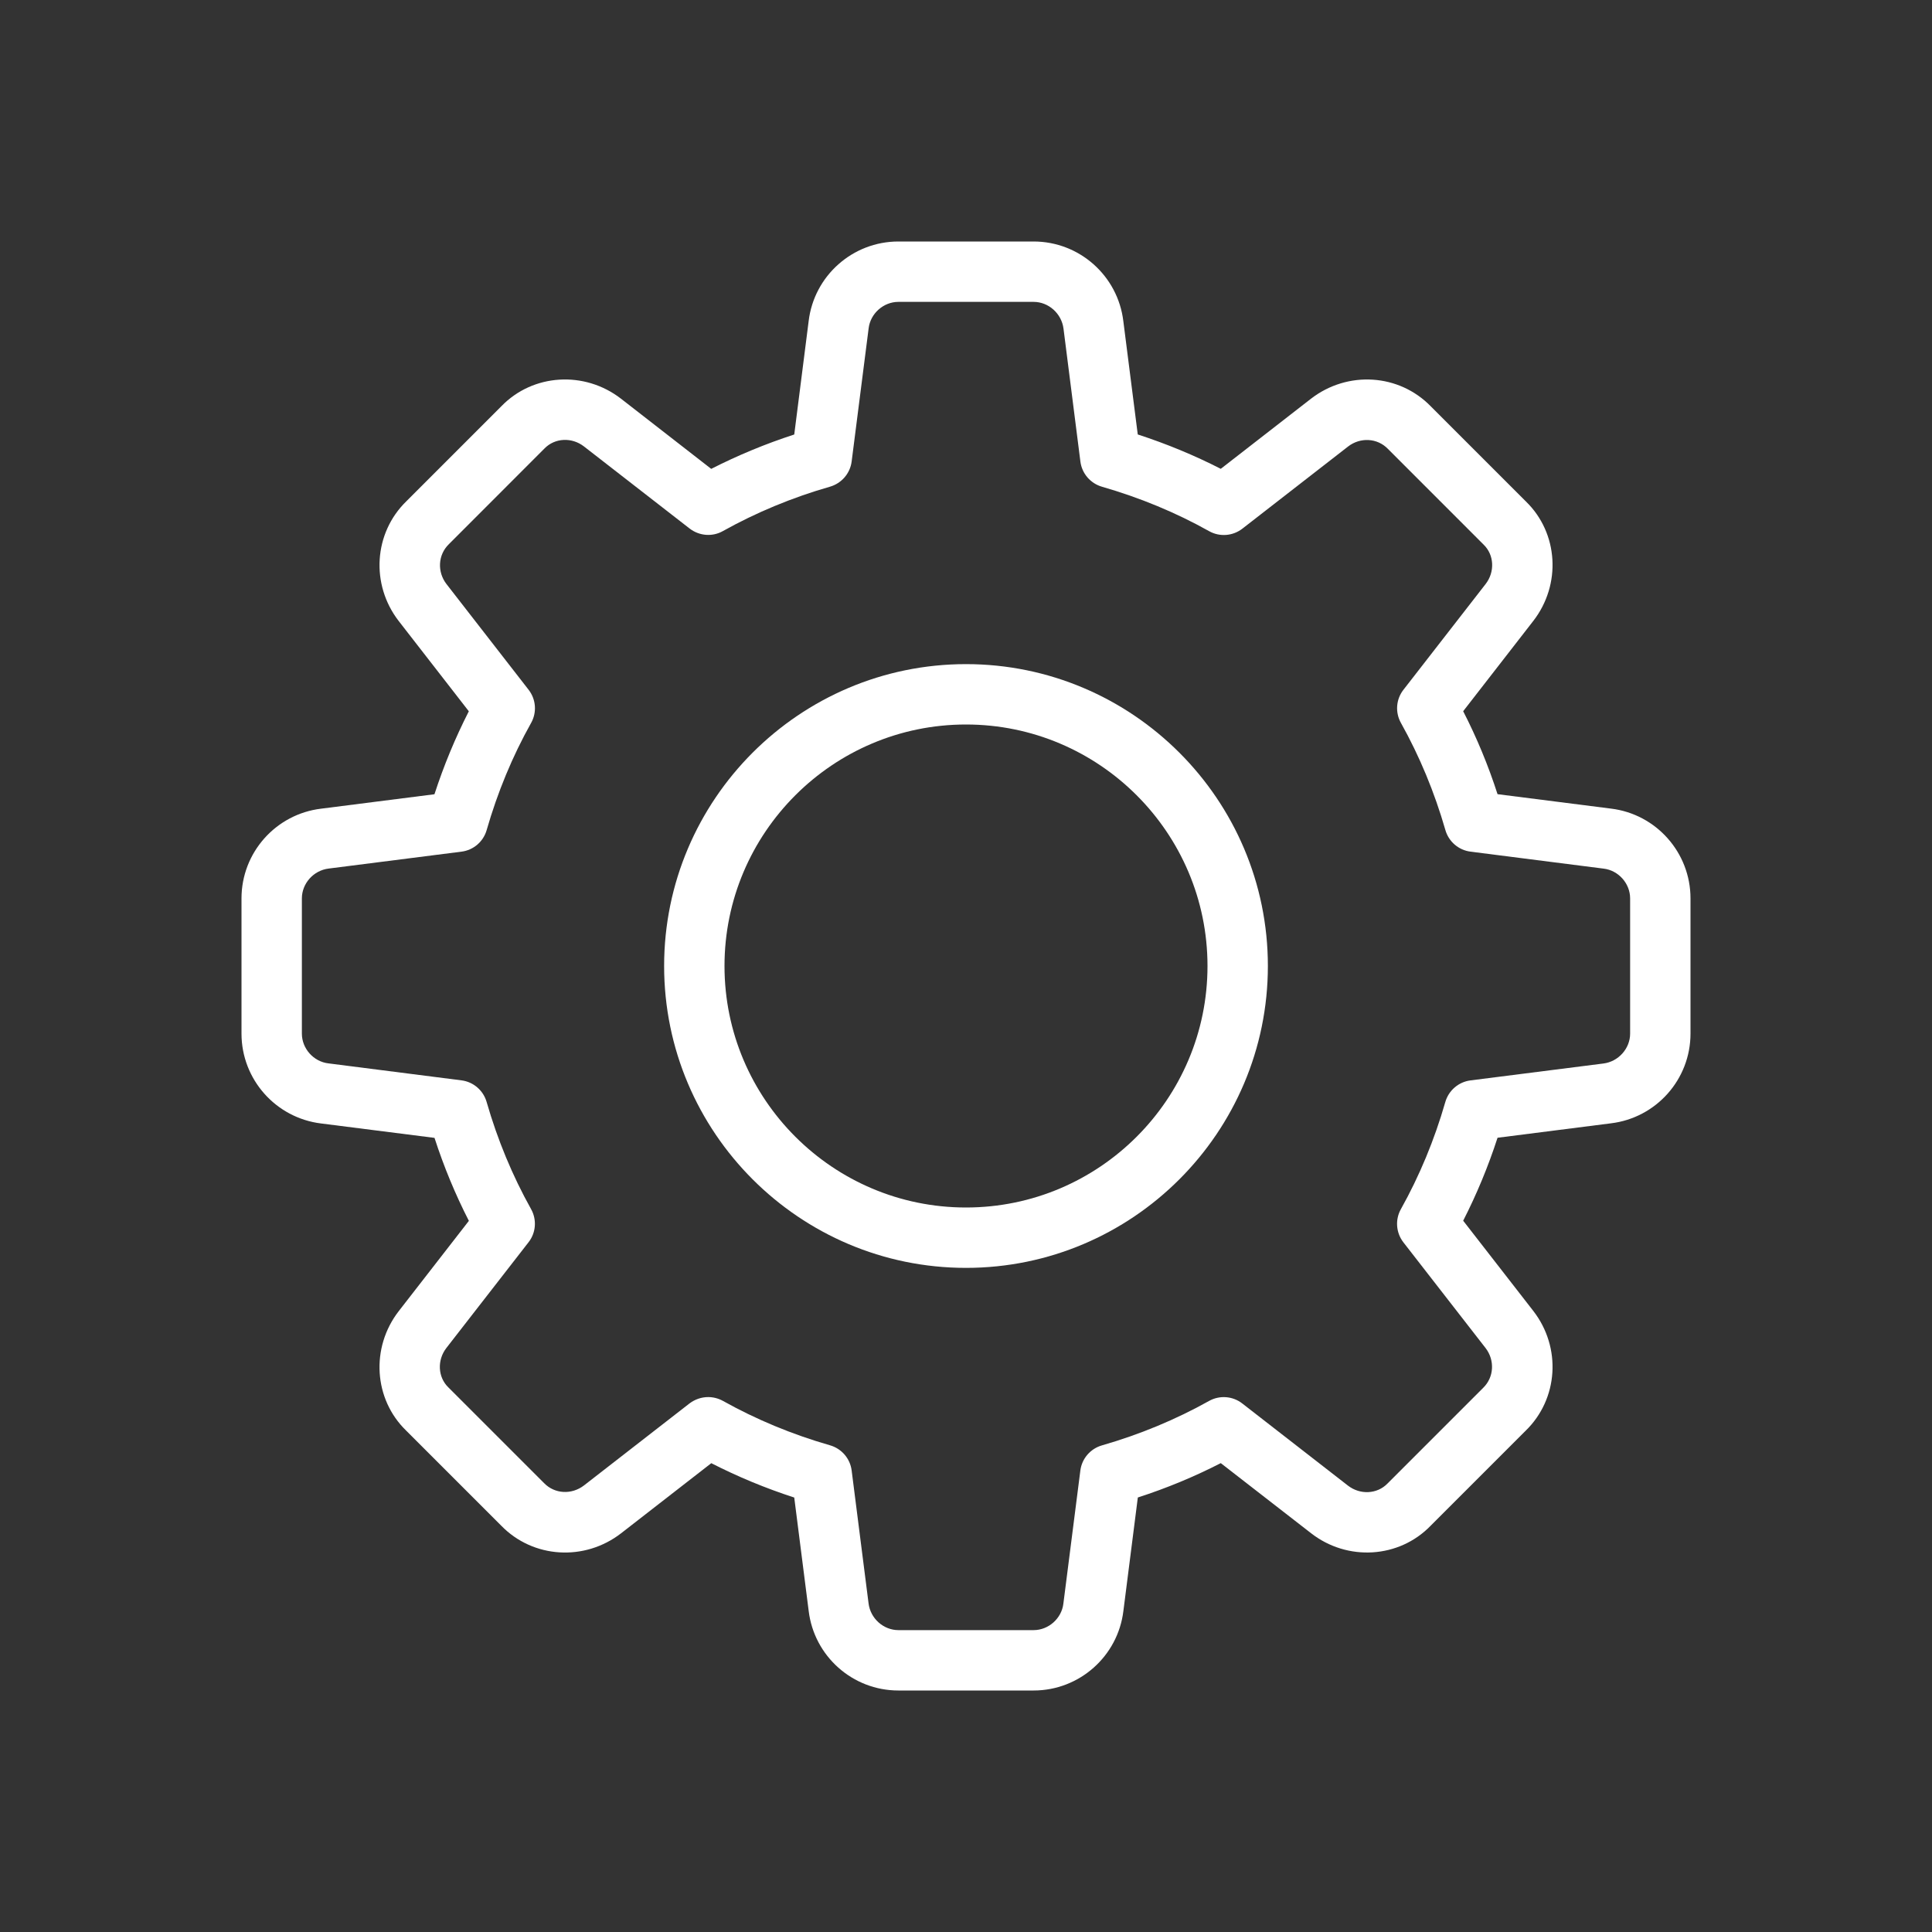
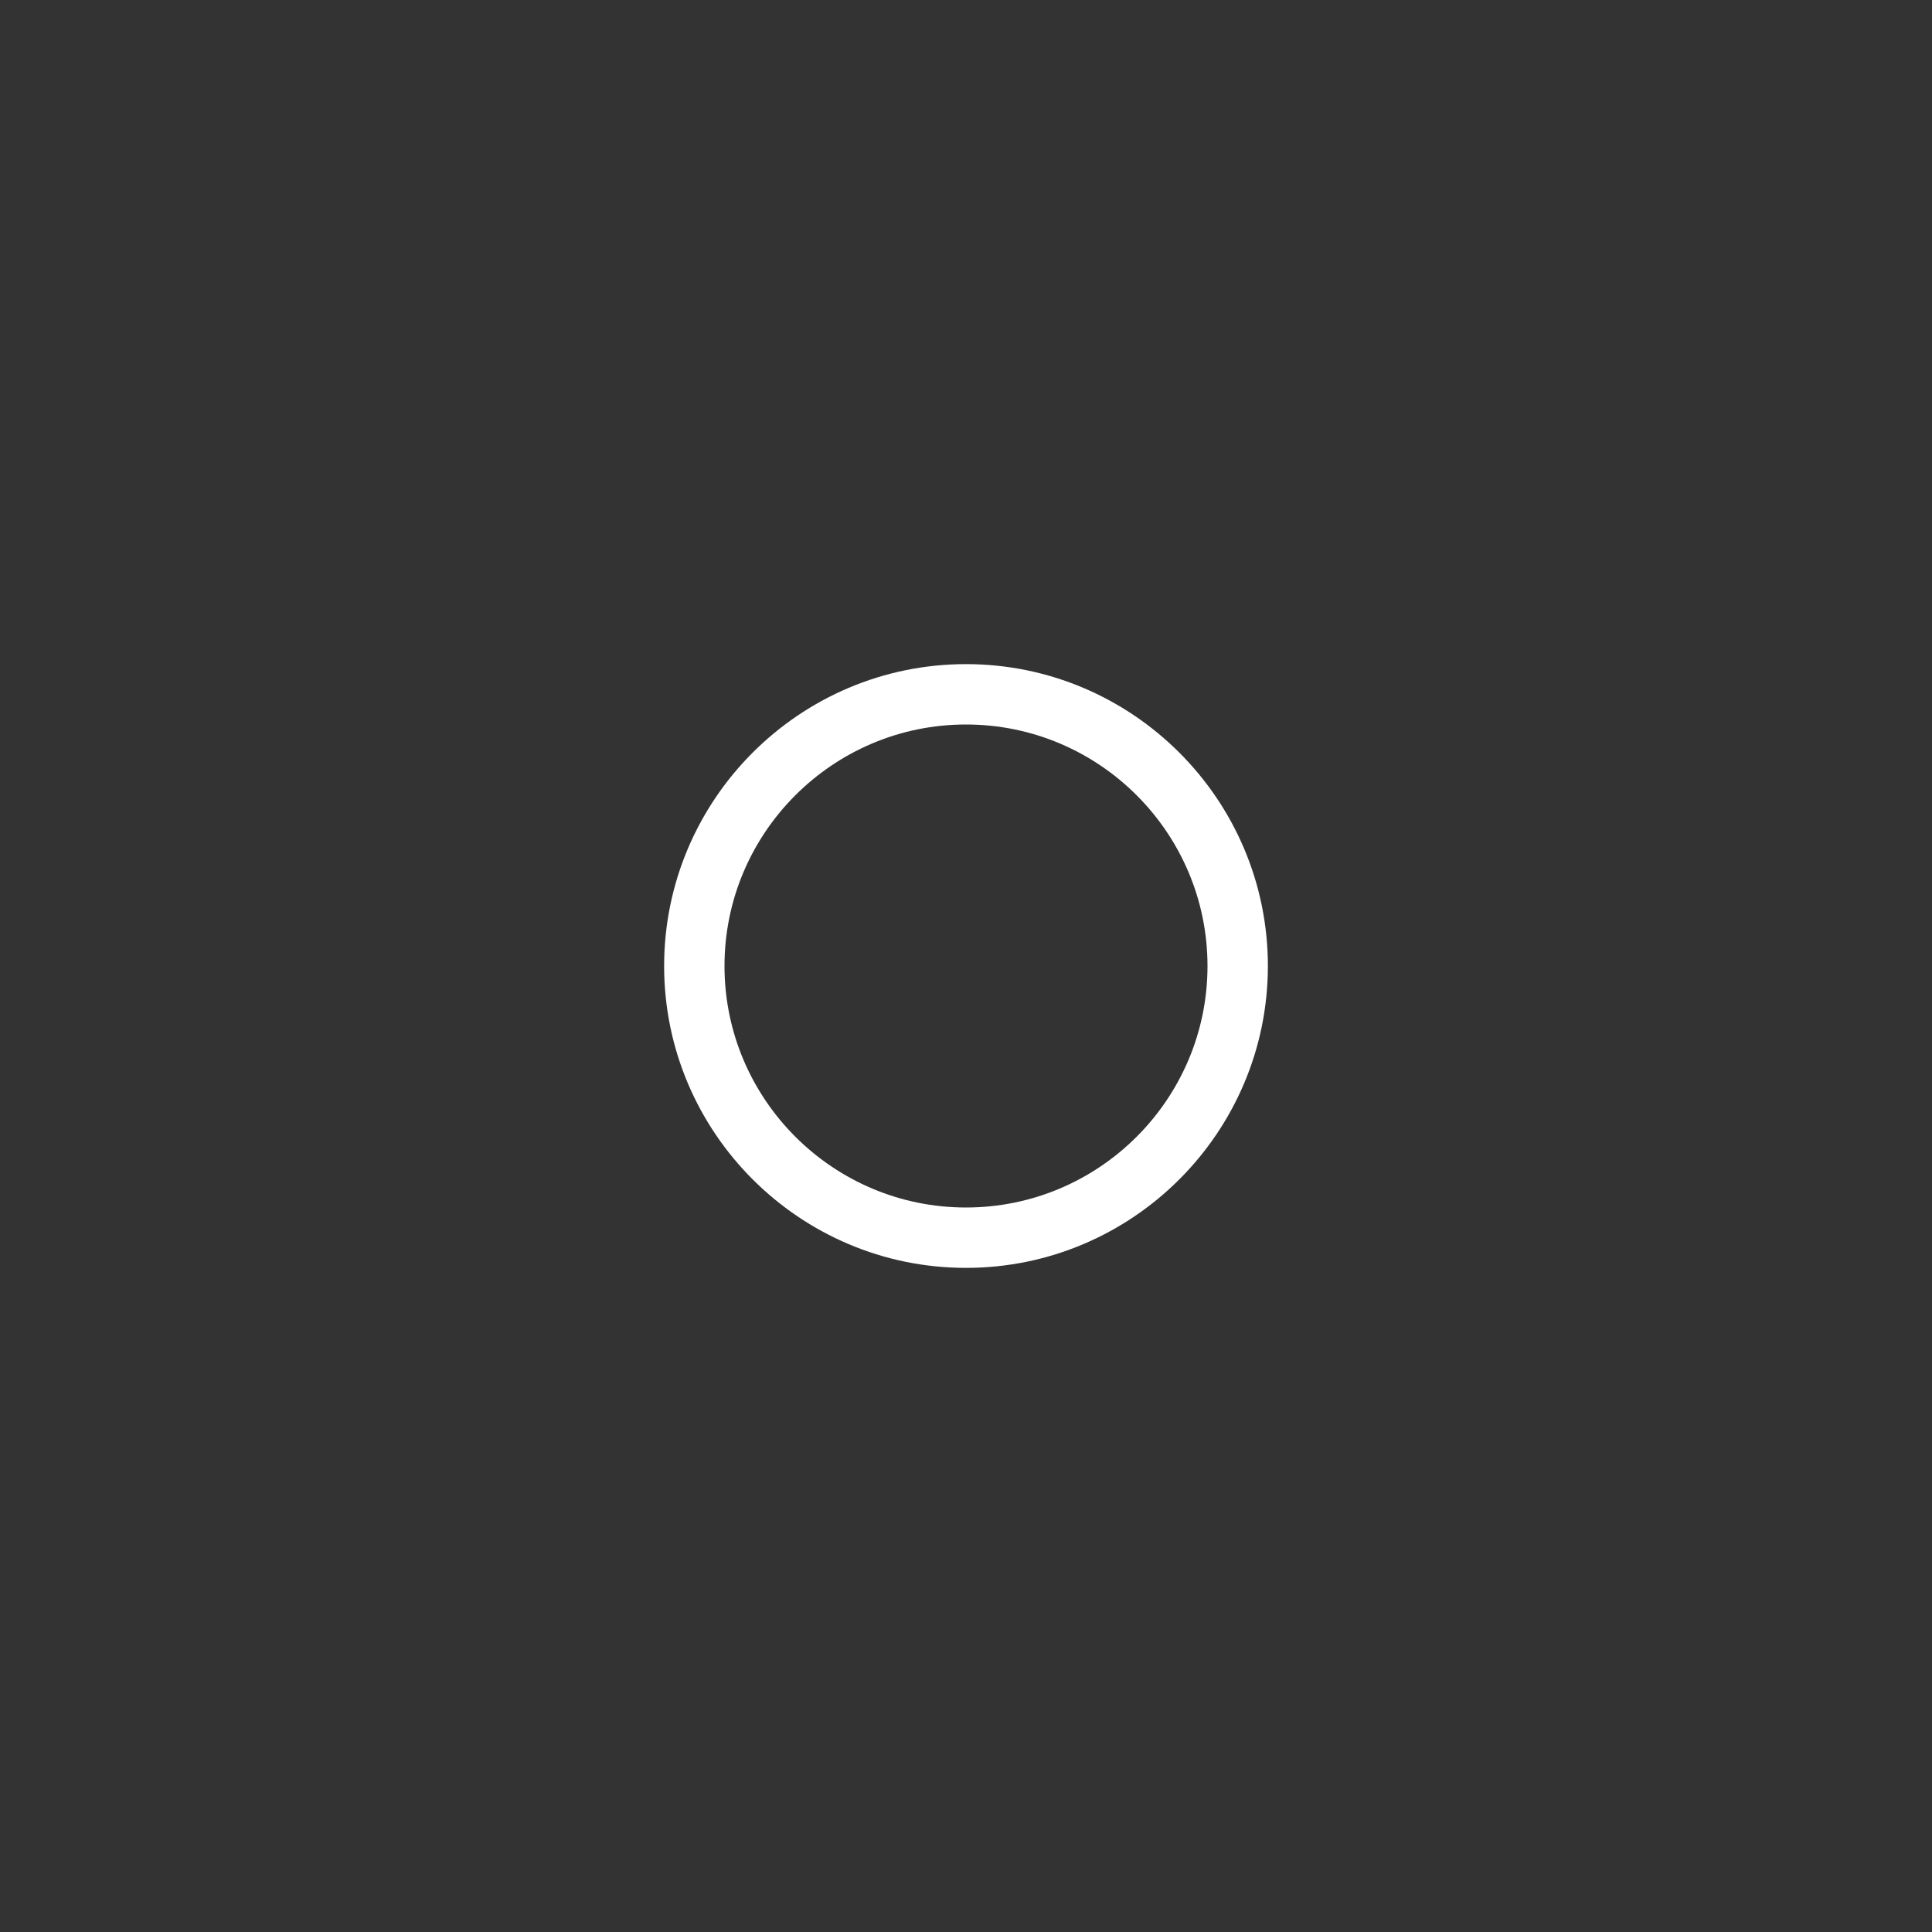
<svg xmlns="http://www.w3.org/2000/svg" width="80" height="80" viewBox="0 0 80 80" fill="none">
  <rect x="0" y="0" width="80" height="80" fill="#333333" stroke="none" />
-   <path d="M42.8 70H37.2C35.307 70 33.71 68.582 33.485 66.7L32.888 62.01C31.695 61.623 30.545 61.145 29.453 60.587L25.718 63.49C24.203 64.662 22.07 64.528 20.755 63.175L16.817 59.237C15.475 57.935 15.34 55.803 16.512 54.29L19.415 50.553C18.855 49.46 18.378 48.31 17.992 47.117L13.293 46.52C11.418 46.29 10 44.693 10 42.8V37.2C10 35.307 11.418 33.71 13.3 33.485L17.99 32.888C18.378 31.695 18.855 30.545 19.413 29.453L16.512 25.718C15.338 24.203 15.475 22.067 16.83 20.753L20.767 16.815C22.07 15.473 24.205 15.34 25.715 16.51L29.45 19.415C30.543 18.858 31.692 18.38 32.888 17.992L33.485 13.293C33.71 11.418 35.307 10 37.2 10H42.8C44.693 10 46.29 11.418 46.515 13.3L47.112 17.99C48.307 18.378 49.458 18.855 50.55 19.413L54.285 16.51C55.803 15.338 57.932 15.473 59.248 16.828L63.185 20.765C64.528 22.067 64.662 24.2 63.49 25.712L60.587 29.45C61.148 30.543 61.625 31.692 62.01 32.885L66.71 33.483C68.582 33.71 70 35.307 70 37.2V42.8C70 44.693 68.582 46.29 66.7 46.515L62.01 47.112C61.623 48.305 61.145 49.455 60.587 50.547L63.49 54.282C64.665 55.797 64.528 57.93 63.172 59.245L59.235 63.182C57.932 64.525 55.797 64.662 54.288 63.487L50.55 60.585C49.458 61.145 48.307 61.623 47.115 62.008L46.517 66.707C46.29 68.582 44.693 70 42.8 70ZM29.325 57.85C29.532 57.85 29.745 57.903 29.935 58.008C31.312 58.778 32.805 59.398 34.37 59.847C34.85 59.985 35.203 60.395 35.265 60.89L35.965 66.39C36.04 67.017 36.583 67.5 37.2 67.5H42.8C43.417 67.5 43.96 67.017 44.032 66.403L44.735 60.892C44.797 60.398 45.15 59.987 45.63 59.85C47.195 59.4 48.688 58.78 50.065 58.01C50.502 57.765 51.047 57.807 51.44 58.115L55.815 61.515C56.318 61.905 57.023 61.873 57.453 61.43L61.415 57.468C61.867 57.028 61.903 56.322 61.513 55.818L58.112 51.443C57.805 51.047 57.763 50.505 58.008 50.068C58.778 48.69 59.398 47.197 59.847 45.633C59.985 45.153 60.395 44.8 60.89 44.737L66.39 44.038C67.017 43.96 67.5 43.417 67.5 42.8V37.2C67.5 36.583 67.017 36.04 66.403 35.968L60.892 35.265C60.398 35.203 59.987 34.85 59.85 34.37C59.4 32.805 58.78 31.312 58.01 29.935C57.765 29.497 57.805 28.955 58.115 28.56L61.515 24.185C61.907 23.68 61.873 22.975 61.432 22.55L57.47 18.587C57.032 18.133 56.325 18.098 55.82 18.49L51.445 21.89C51.047 22.198 50.505 22.24 50.068 21.995C48.695 21.225 47.203 20.608 45.633 20.155C45.153 20.017 44.8 19.608 44.737 19.113L44.038 13.613C43.96 12.982 43.417 12.5 42.8 12.5H37.2C36.583 12.5 36.04 12.982 35.968 13.598L35.265 19.108C35.203 19.602 34.85 20.012 34.37 20.152C32.8 20.602 31.308 21.223 29.935 21.99C29.497 22.238 28.955 22.192 28.558 21.887L24.183 18.488C23.677 18.095 22.975 18.13 22.547 18.57L18.585 22.535C18.133 22.975 18.098 23.68 18.488 24.185L21.887 28.56C22.195 28.955 22.238 29.497 21.992 29.935C21.22 31.312 20.602 32.805 20.152 34.37C20.015 34.85 19.605 35.203 19.11 35.265L13.61 35.965C12.982 36.04 12.5 36.583 12.5 37.2V42.8C12.5 43.417 12.982 43.96 13.598 44.032L19.108 44.735C19.602 44.797 20.012 45.15 20.15 45.63C20.6 47.195 21.22 48.688 21.99 50.065C22.235 50.502 22.195 51.045 21.885 51.44L18.485 55.815C18.093 56.32 18.128 57.025 18.567 57.45L22.53 61.413C22.968 61.865 23.67 61.9 24.18 61.51L28.555 58.11C28.782 57.94 29.052 57.85 29.325 57.85Z" fill="white" />
  <path d="M40 52.5C33.108 52.5 27.5 46.892 27.5 40C27.5 33.108 33.108 27.5 40 27.5C46.892 27.5 52.5 33.108 52.5 40C52.5 46.892 46.892 52.5 40 52.5ZM40 30C34.485 30 30 34.485 30 40C30 45.515 34.485 50 40 50C45.515 50 50 45.515 50 40C50 34.485 45.515 30 40 30Z" fill="white" />
</svg>